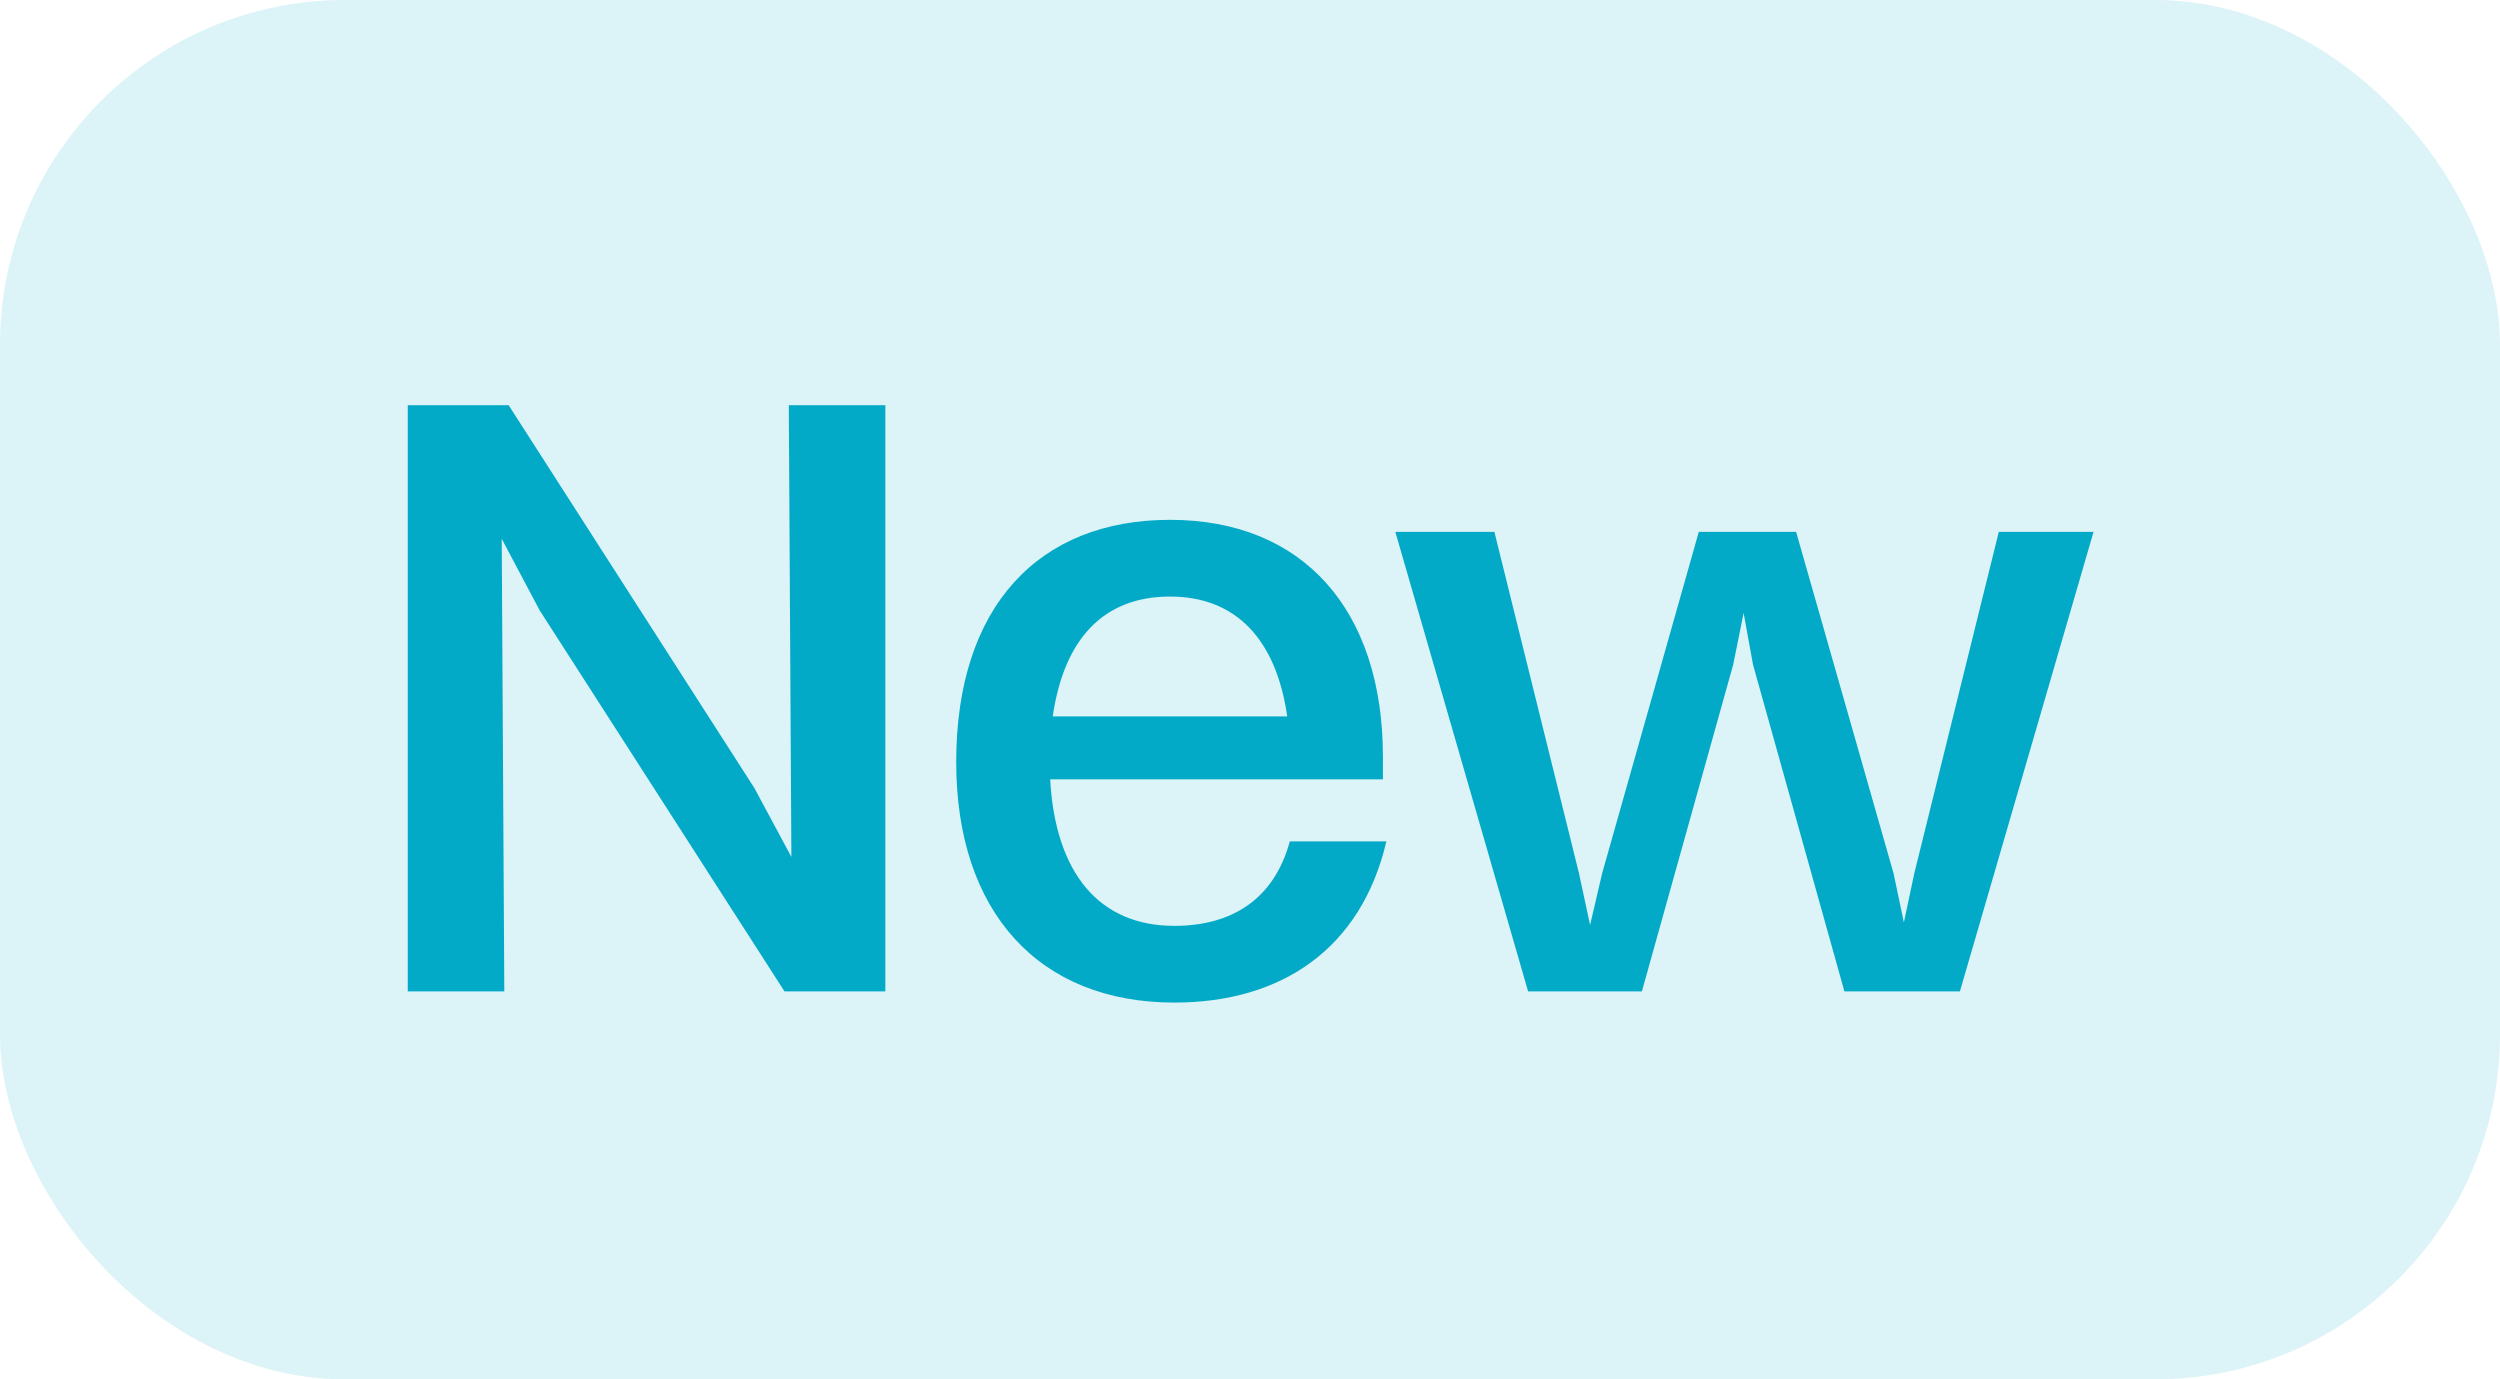
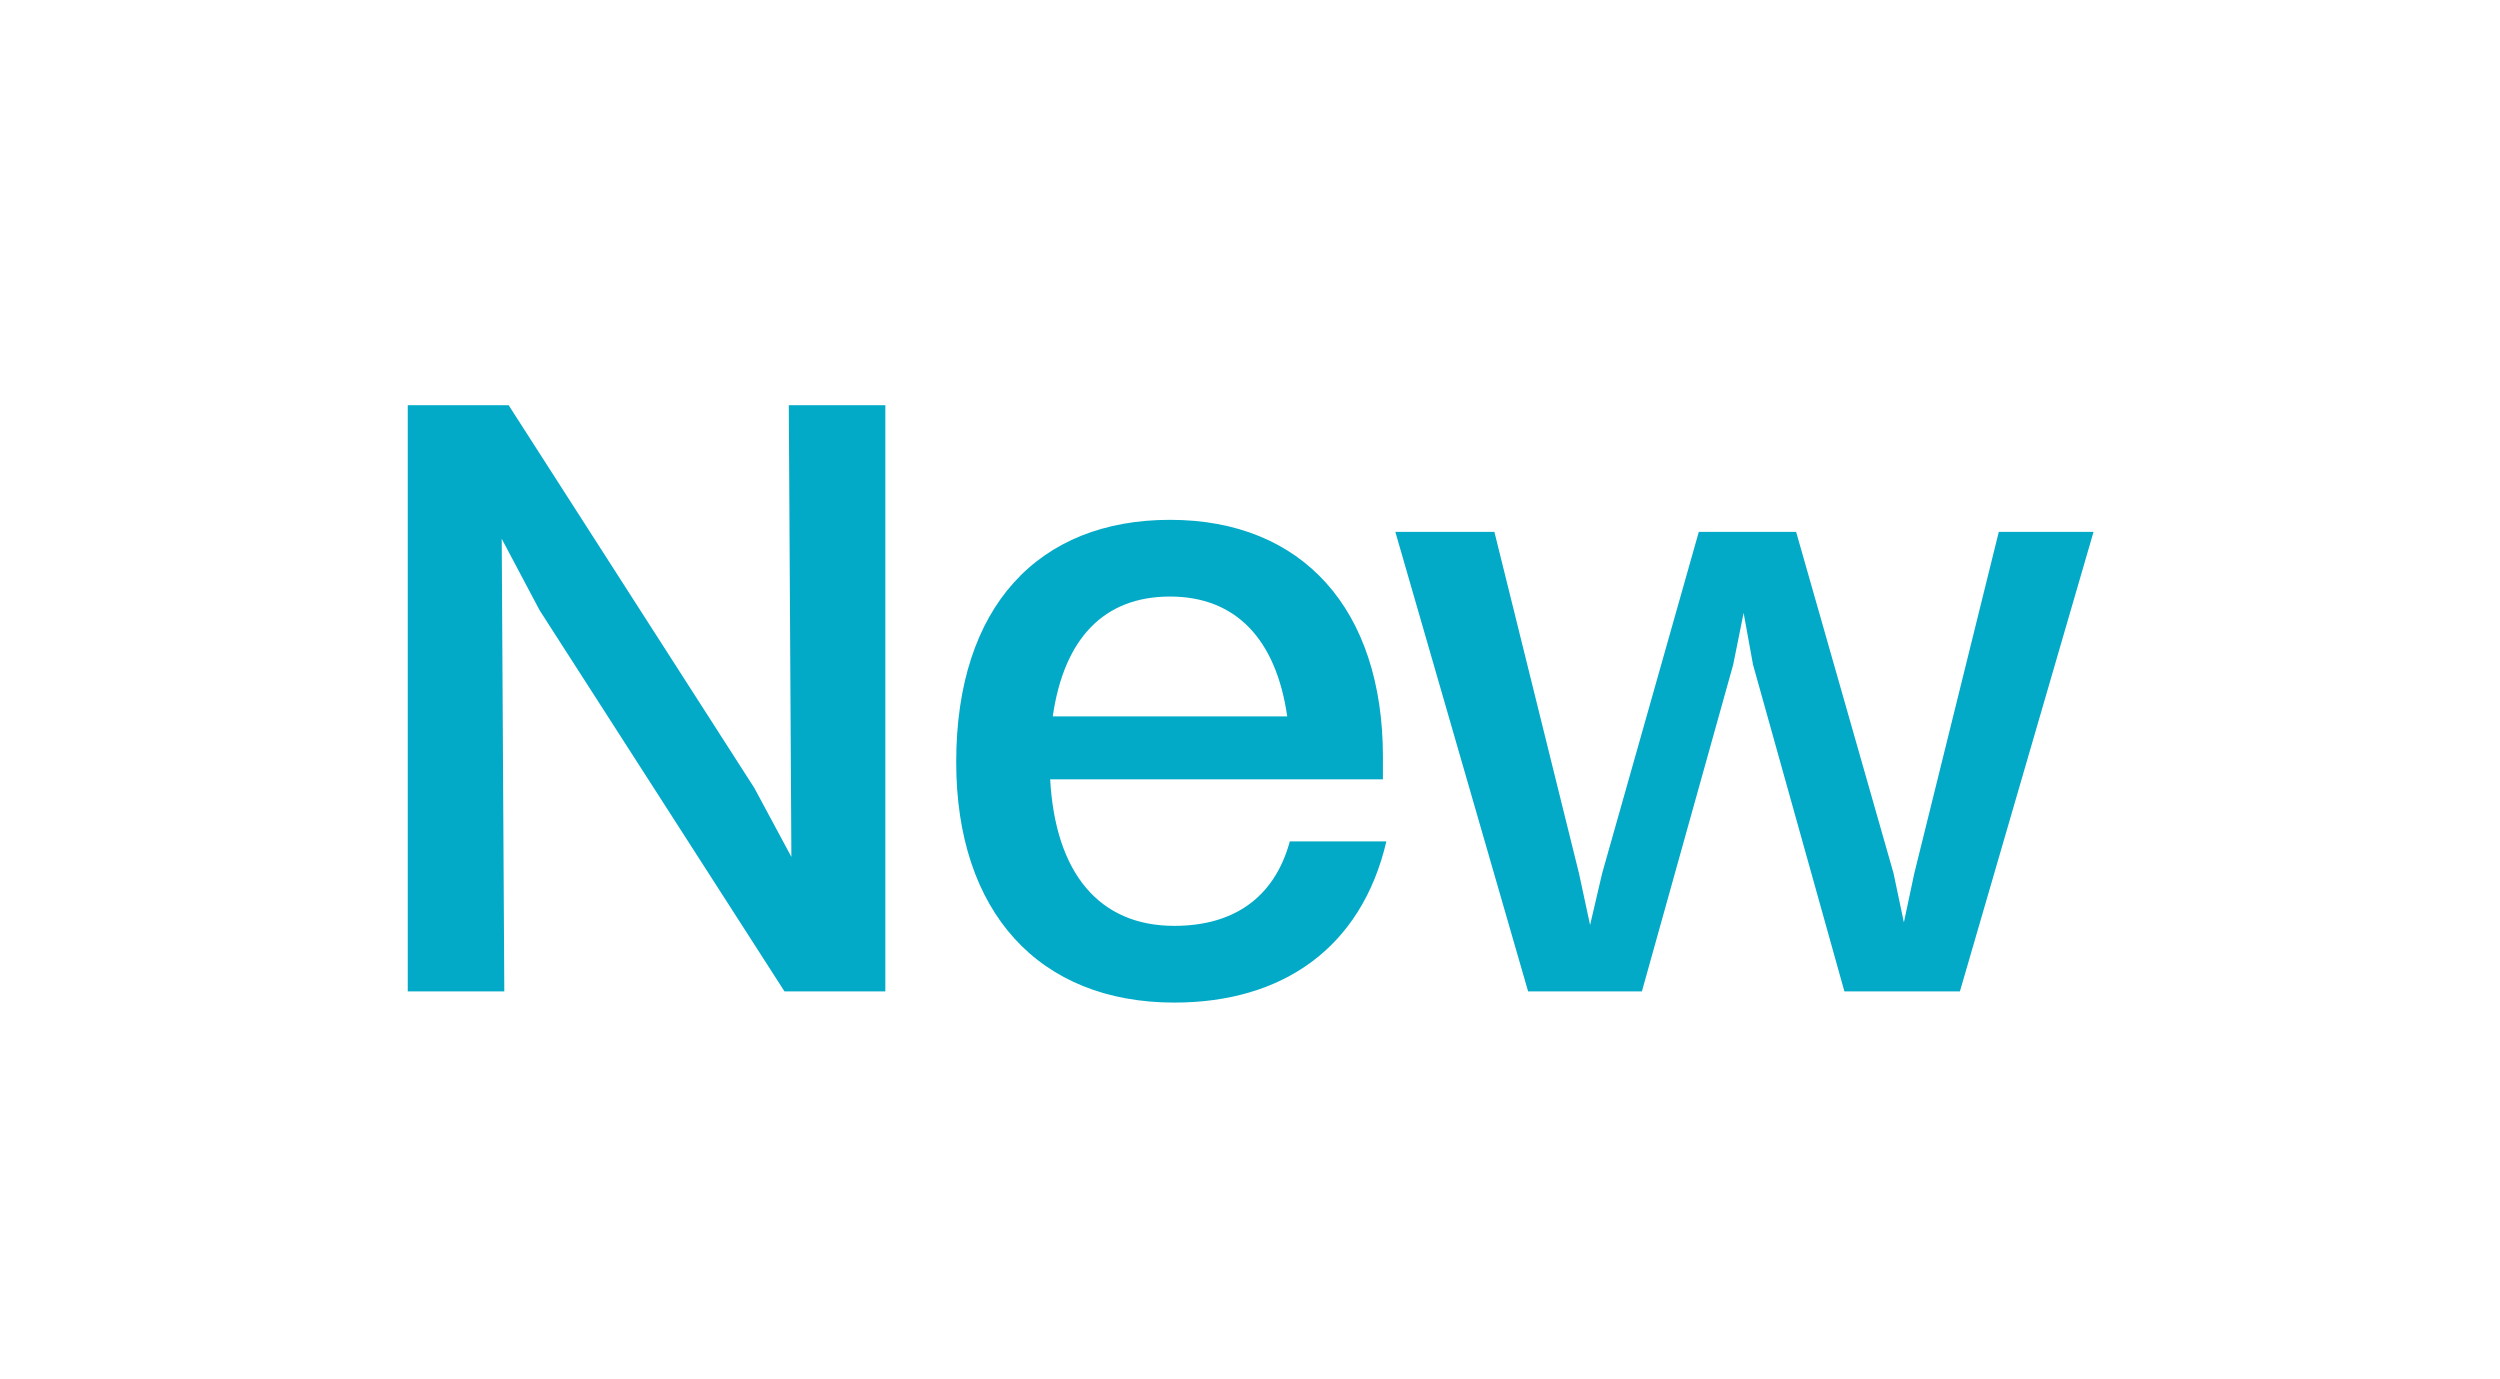
<svg xmlns="http://www.w3.org/2000/svg" width="29" height="16" viewBox="0 0 29 16" fill="none">
-   <rect width="29" height="16" rx="4" fill="#03AAC7" fill-opacity="0.14" />
  <path d="M4.73 11.5V4.7H5.9L8.75 9.14L9.18 9.94L9.15 4.7H10.27V11.5H9.1L6.26 7.08L5.82 6.25L5.85 11.5H4.73ZM16.082 9.76C15.792 11 14.872 11.63 13.622 11.63C12.052 11.63 11.092 10.58 11.092 8.84C11.092 7.03 12.052 6.03 13.572 6.03C15.112 6.03 16.042 7.07 16.042 8.78V9.04H12.182C12.242 10.13 12.752 10.74 13.622 10.74C14.302 10.74 14.782 10.42 14.962 9.76H16.082ZM13.572 6.92C12.802 6.92 12.342 7.41 12.212 8.31H14.932C14.802 7.41 14.332 6.92 13.572 6.92ZM21.395 11.5L20.335 7.71L20.226 7.11L20.105 7.71L19.046 11.5H17.726L16.186 6.17H17.335L18.316 10.13L18.445 10.73L18.585 10.13L19.706 6.17H20.835L21.965 10.13L22.085 10.7L22.206 10.13L23.186 6.17H24.285L22.735 11.5H21.395Z" fill="#03AAC7" />
</svg>